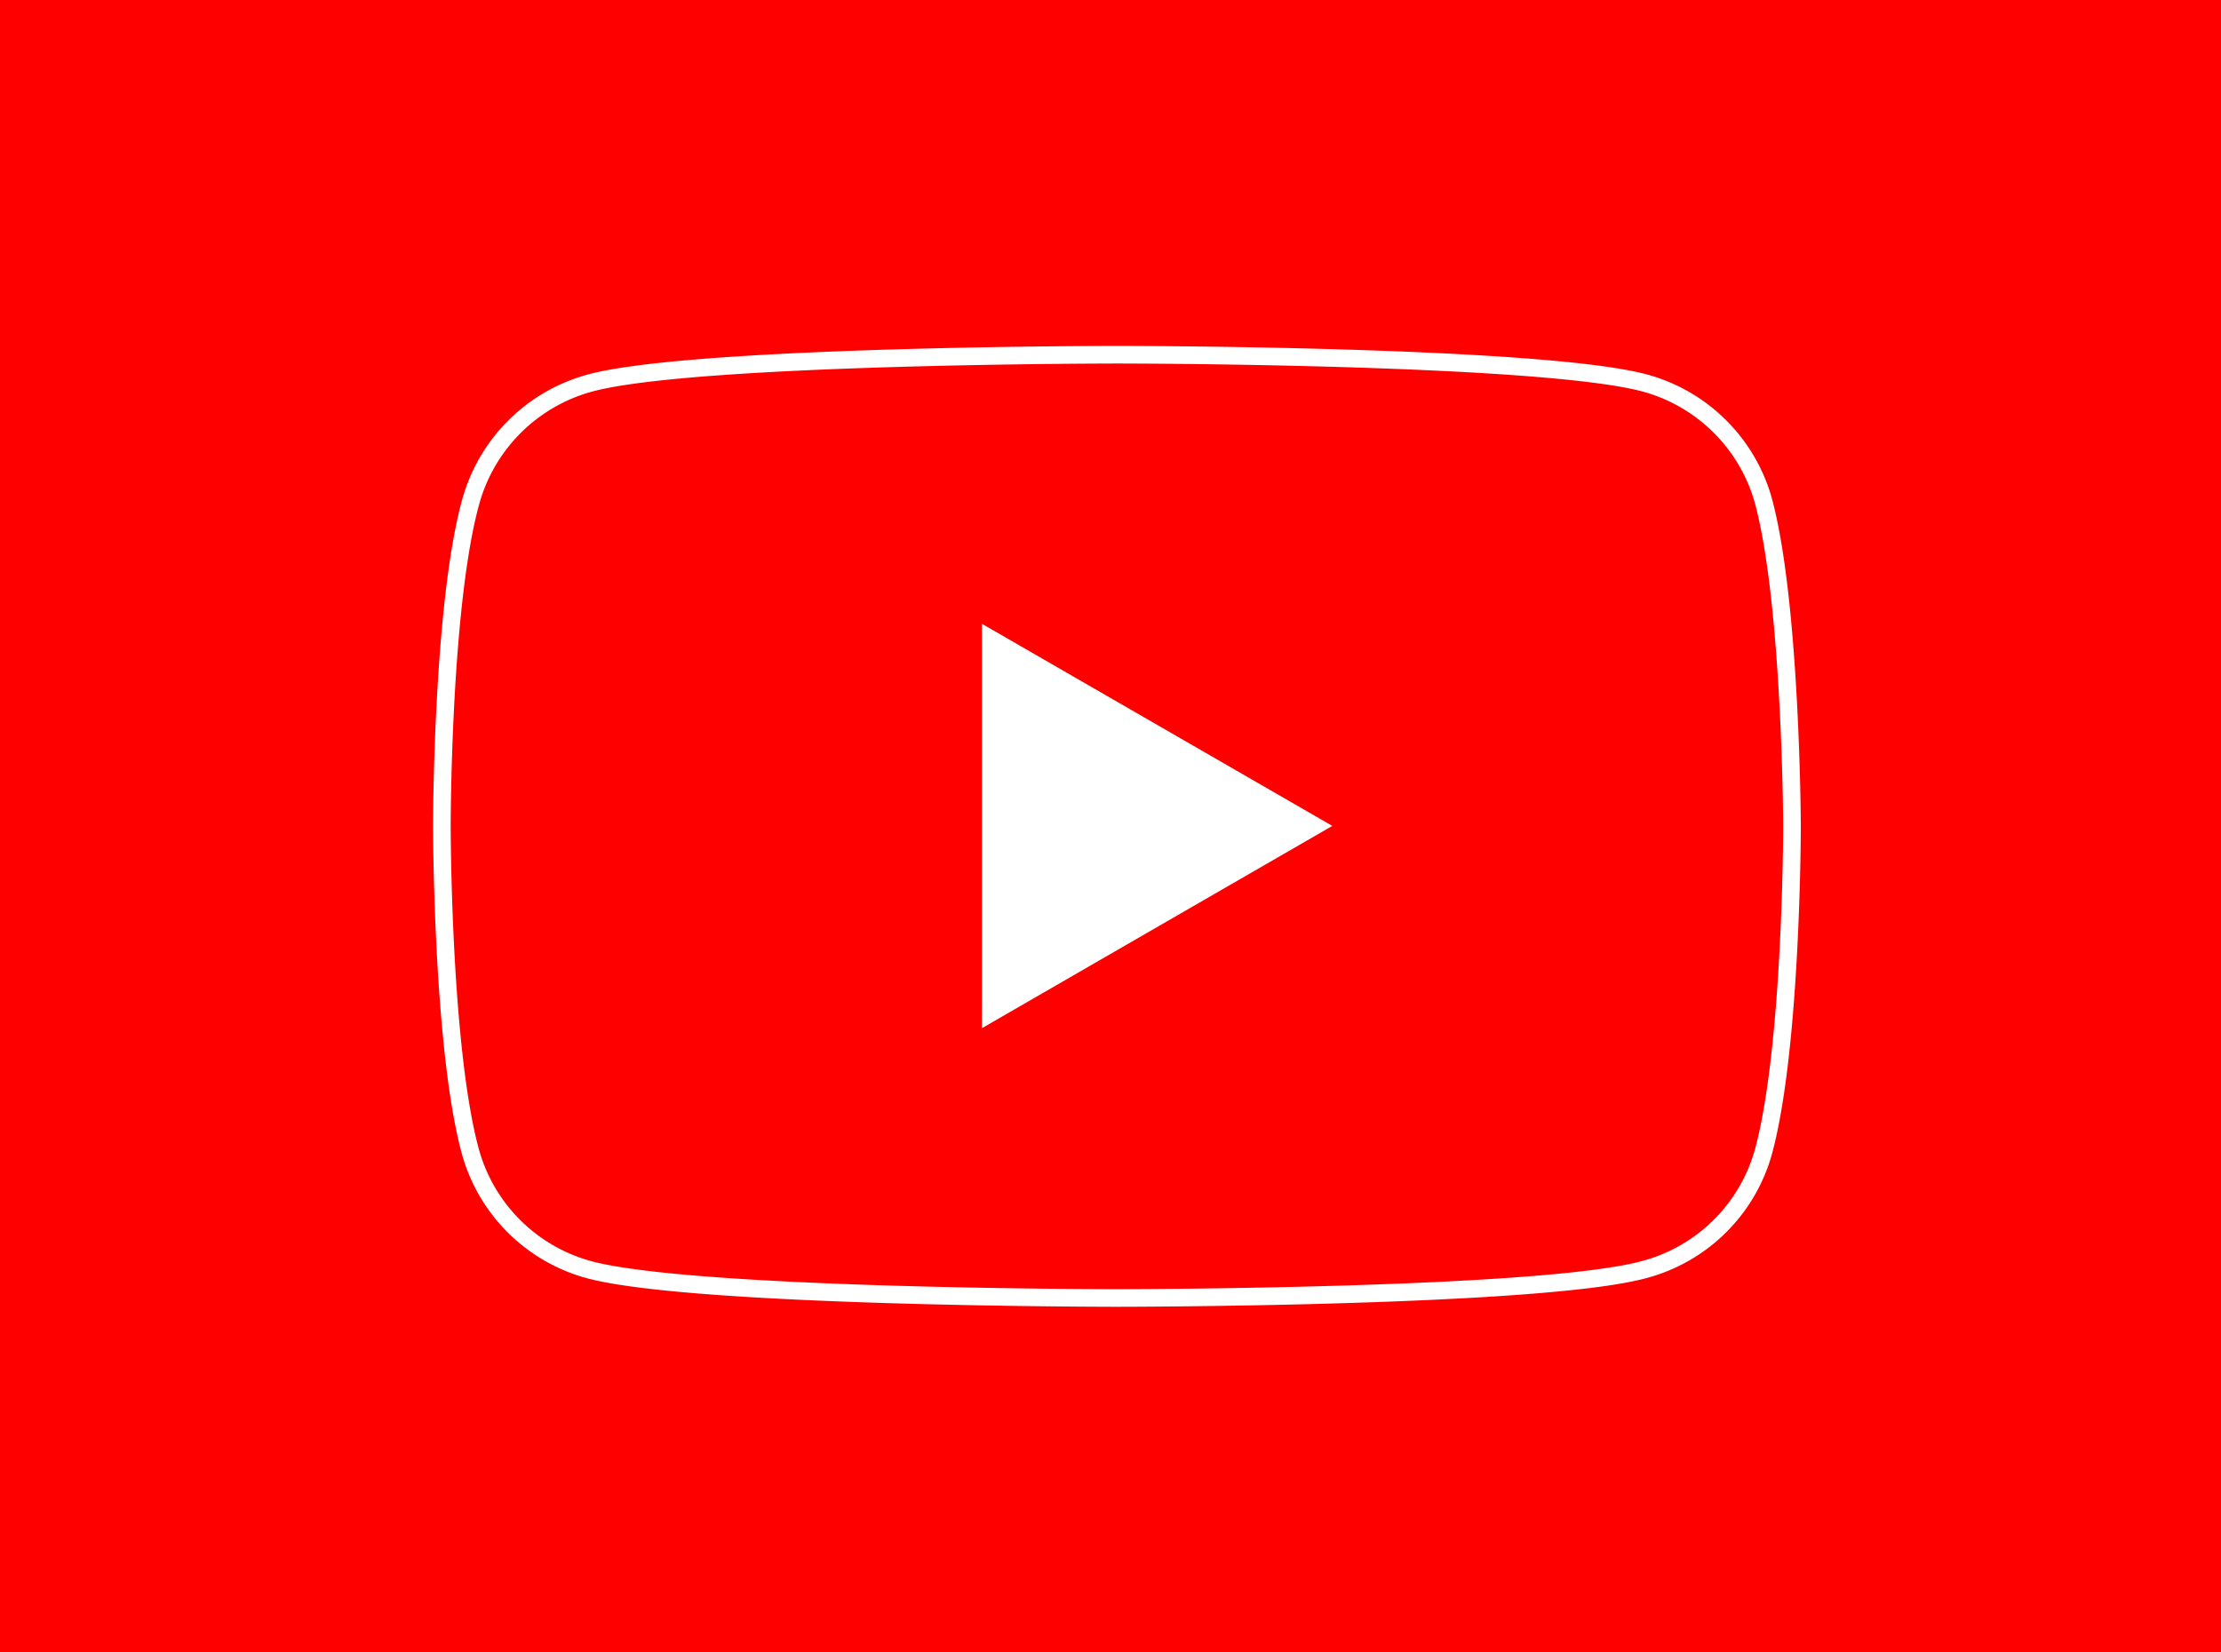
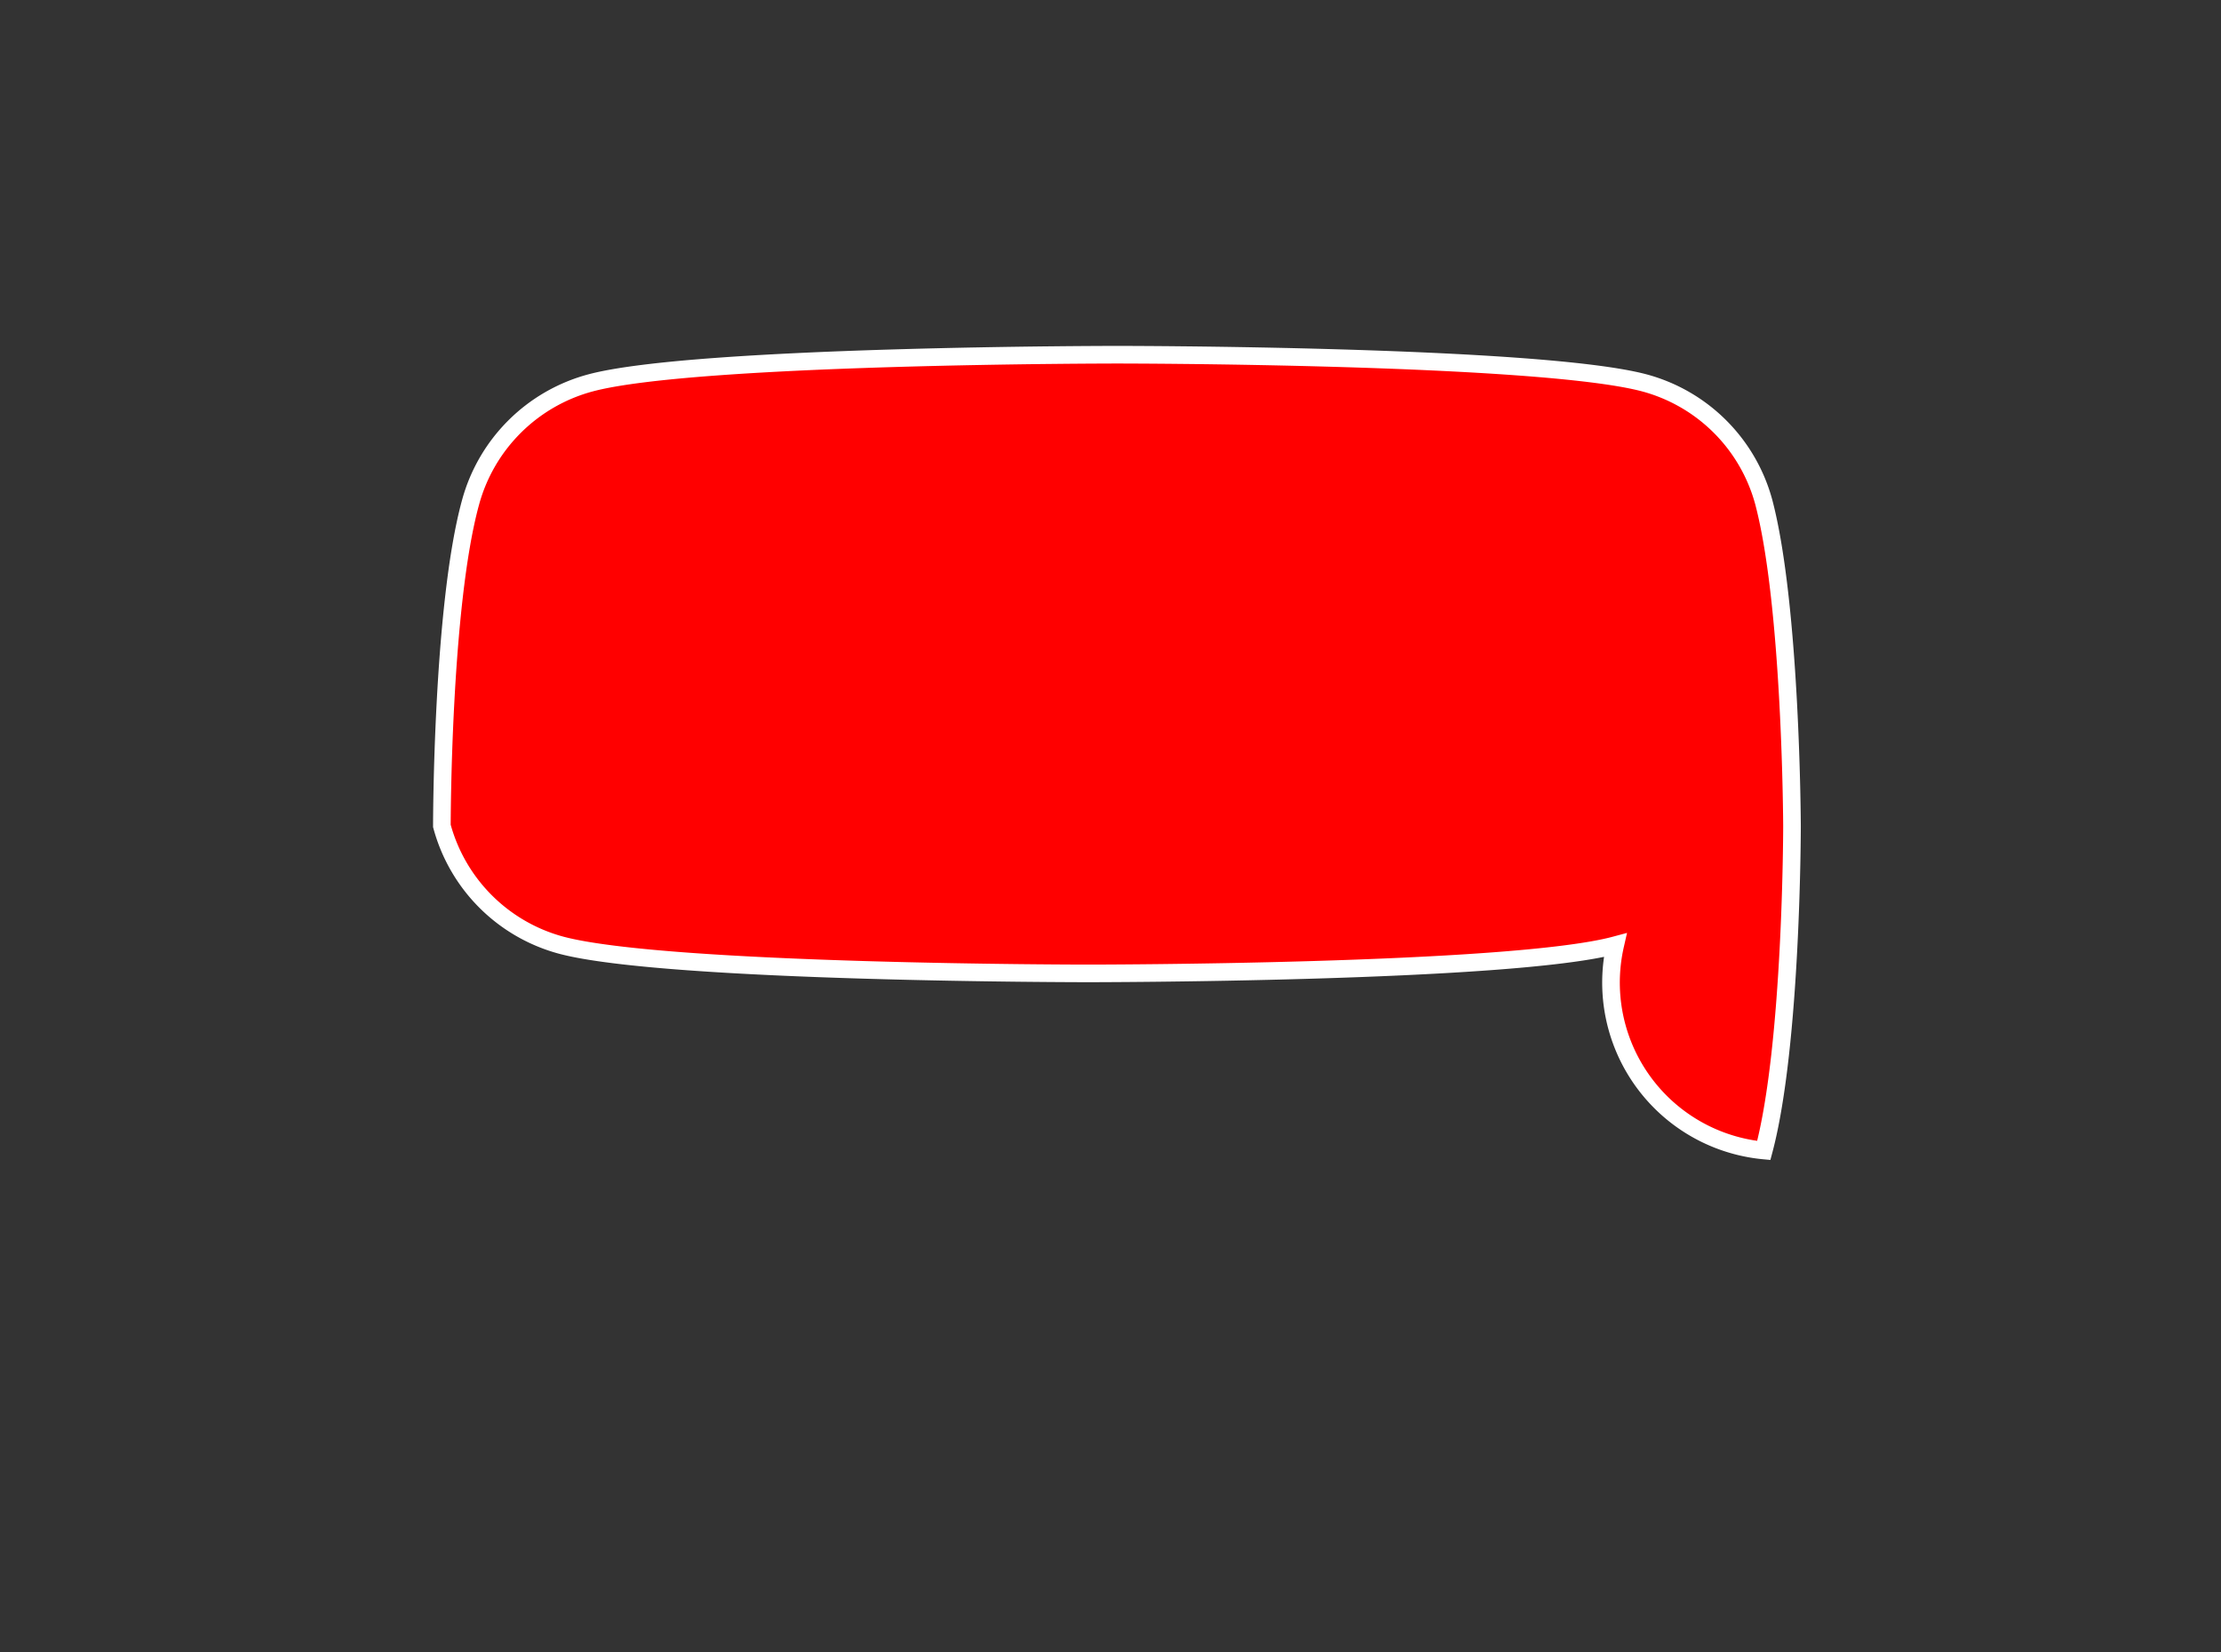
<svg xmlns="http://www.w3.org/2000/svg" id="Ebene_1" data-name="Ebene 1" viewBox="0 0 126.01 93.75">
  <rect x="0" y="0" width="126.01" height="93.75" fill="#333333" stroke="none" />
-   <rect x="0.5" y="0.5" width="125.01" height="92.75" style="fill:red;stroke:red;stroke-miterlimit:10" />
-   <path d="M100,28a9.6,9.6,0,0,0-6.77-6.77c-6-1.6-29.9-1.6-29.9-1.6s-23.93,0-29.9,1.6A9.64,9.64,0,0,0,26.63,28C25,33.92,25,46.37,25,46.37s0,12.46,1.6,18.42a9.6,9.6,0,0,0,6.77,6.77c6,1.6,29.9,1.6,29.9,1.6s23.94,0,29.9-1.6A9.57,9.57,0,0,0,100,64.79c1.6-6,1.6-18.42,1.6-18.42S101.56,33.92,100,28Z" transform="translate(0.07 0.5)" style="fill:red;stroke:#fff;stroke-miterlimit:10" />
-   <path d="M55.64,57.85,75.52,46.37,55.64,34.9Z" transform="translate(0.07 0.5)" style="fill:#fff" />
+   <path d="M100,28a9.6,9.6,0,0,0-6.77-6.77c-6-1.6-29.9-1.6-29.9-1.6s-23.93,0-29.9,1.6A9.64,9.64,0,0,0,26.63,28C25,33.92,25,46.37,25,46.37a9.6,9.6,0,0,0,6.77,6.77c6,1.6,29.9,1.6,29.9,1.6s23.94,0,29.9-1.6A9.57,9.57,0,0,0,100,64.79c1.6-6,1.6-18.42,1.6-18.42S101.56,33.92,100,28Z" transform="translate(0.07 0.5)" style="fill:red;stroke:#fff;stroke-miterlimit:10" />
</svg>